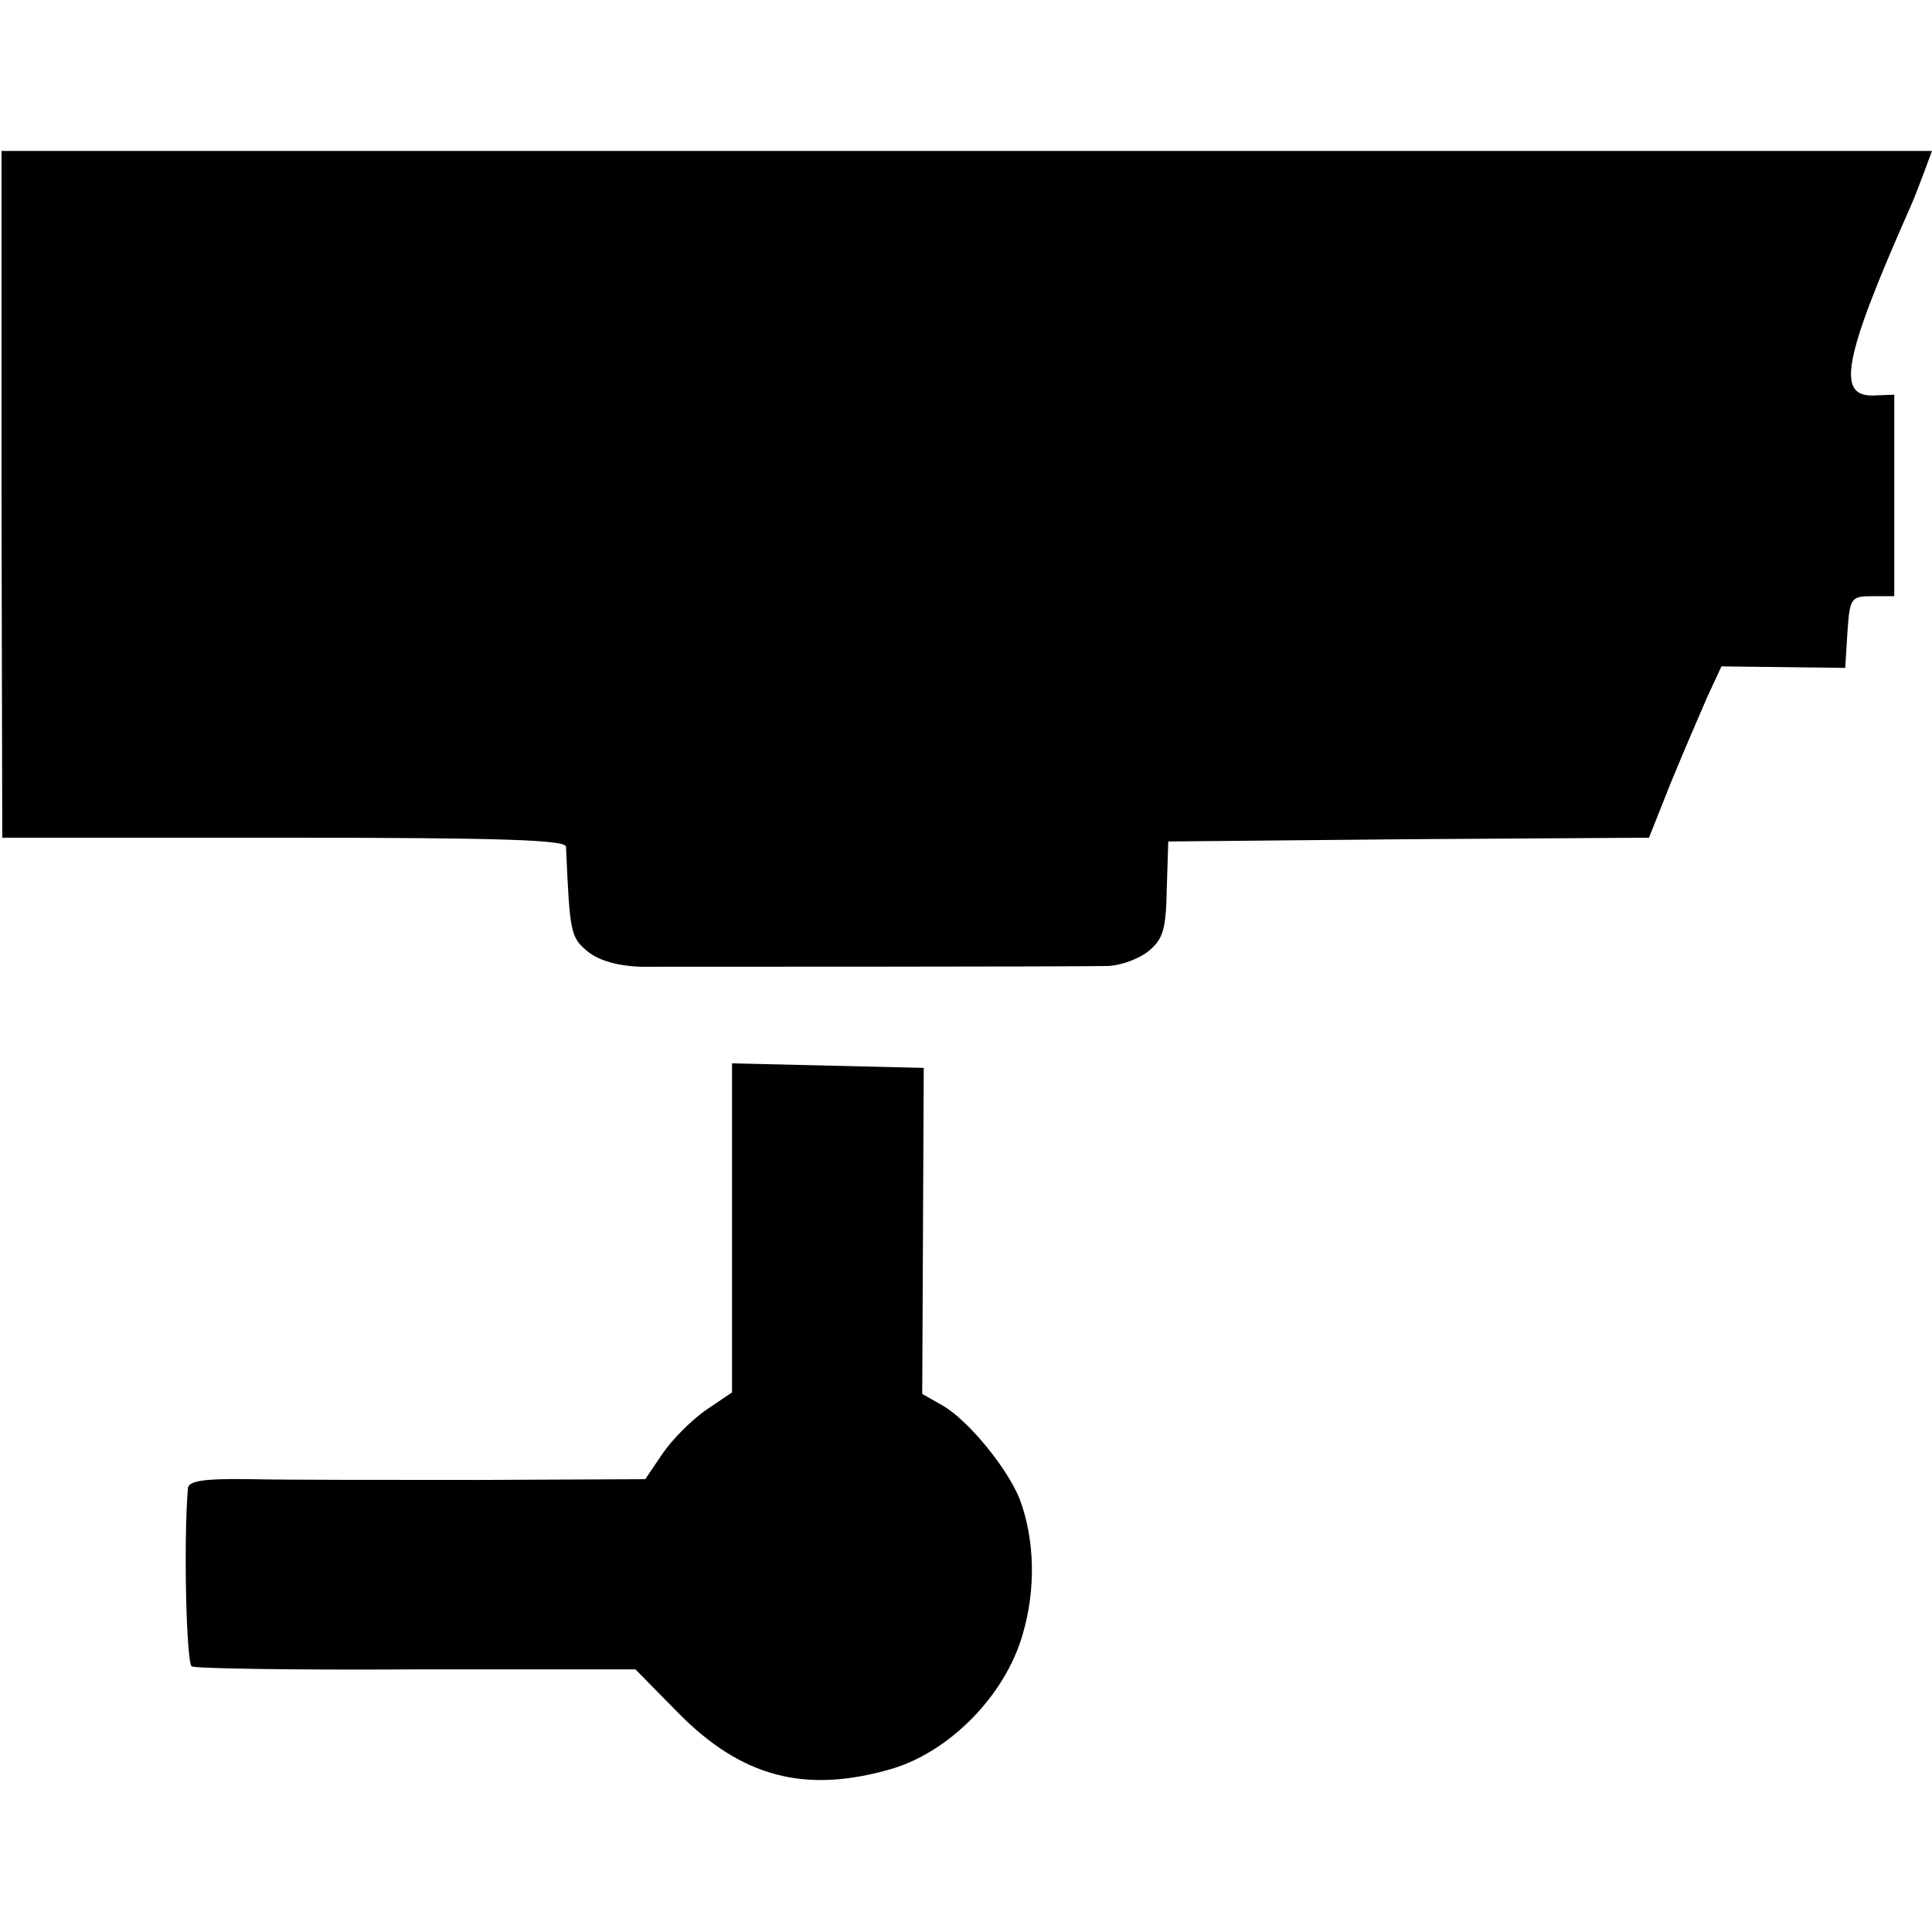
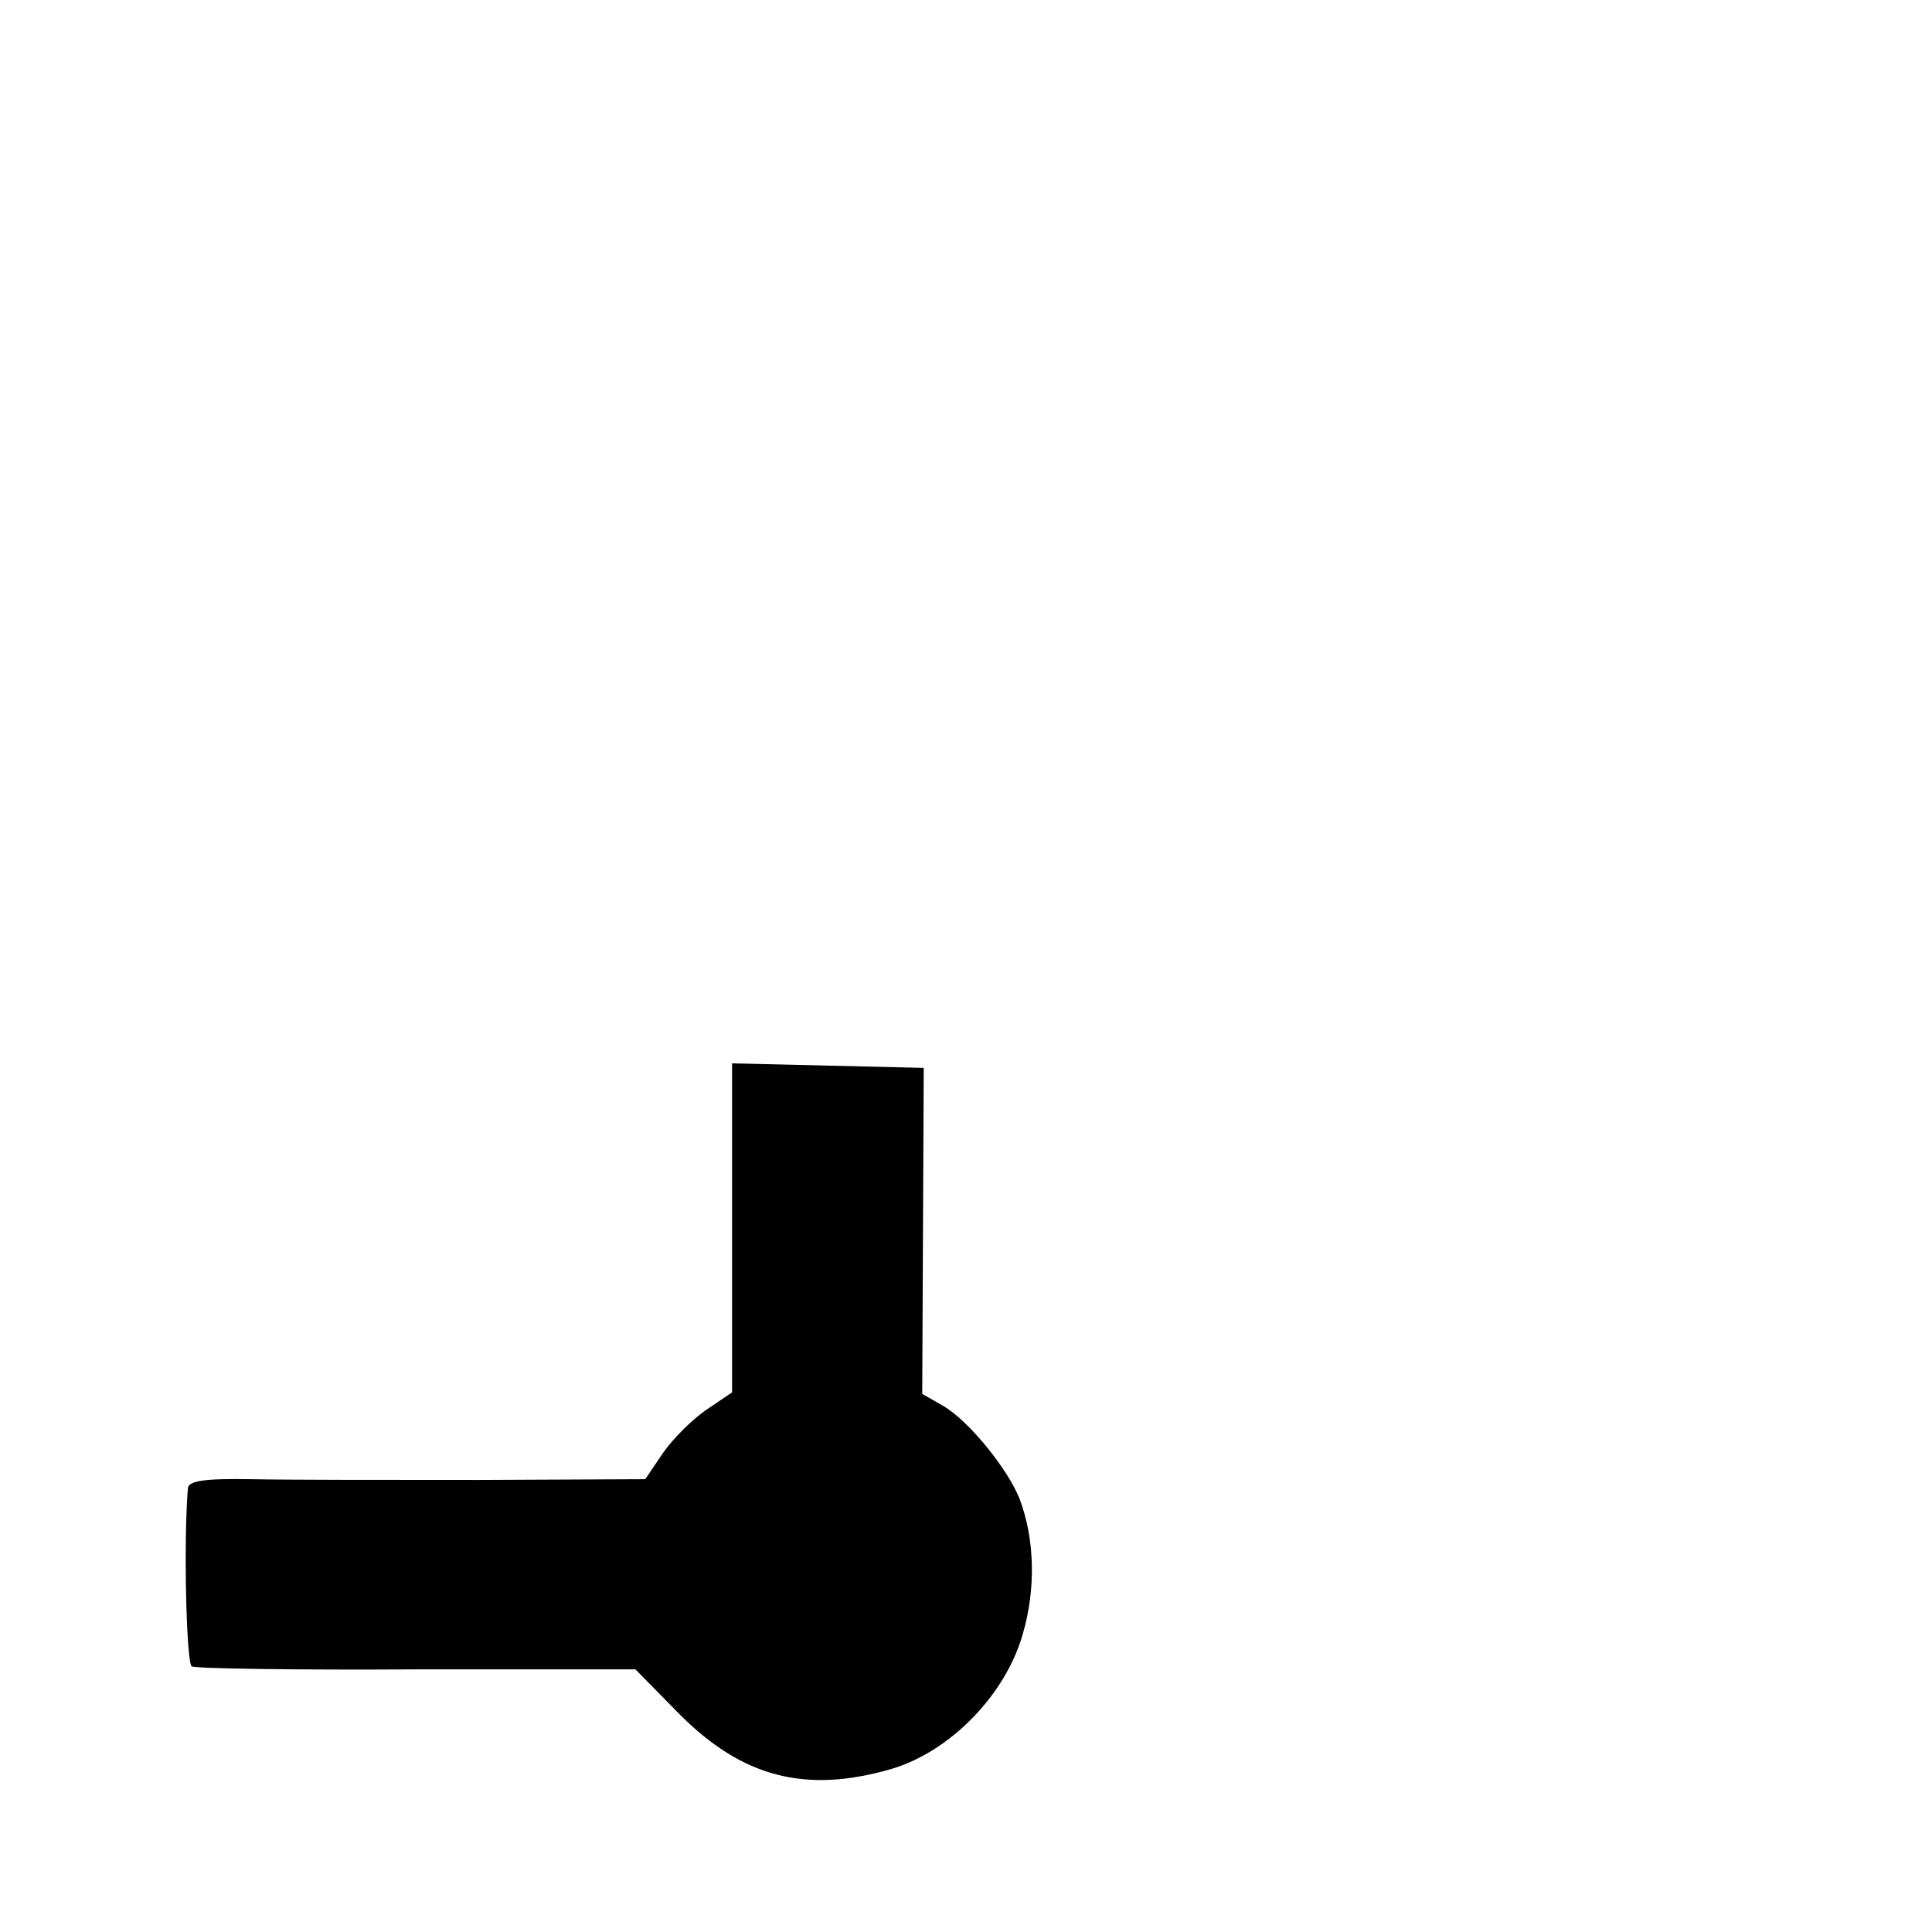
<svg xmlns="http://www.w3.org/2000/svg" version="1.0" width="256pt" height="256pt" viewBox="0 0 256 256" preserveAspectRatio="xMidYMid meet">
  <g transform="translate(0,256) scale(0.1,-0.1)" fill="#000000" stroke="none">
-     <path d="M2 1905 l1 -455 373 0 c292 0 374 -3 374 -12 5 -115 6 -120 29 -139 15 -12 40 -19 70 -20 57 0 575 0 617 1 18 0 42 9 55 19 20 16 24 29 25 82 l2 64 318 3 319 2 29 73 c16 39 38 90 48 113 l19 41 82 -1 82 -1 3 48 c3 45 5 47 33 47 l29 0 0 134 0 133 -27 -1 c-50 -2 -41 48 48 249 5 11 13 32 19 48 l10 27 -1279 0 -1279 0 0 -455z" />
    <path d="M970 933 l0 -218 -34 -23 c-19 -13 -45 -39 -58 -58 l-23 -34 -220 -1 c-121 0 -257 0 -302 1 -62 1 -83 -2 -84 -12 -6 -72 -2 -231 5 -236 5 -3 140 -5 299 -4 l289 0 57 -58 c84 -85 168 -107 282 -74 78 23 151 98 174 178 18 61 16 127 -4 180 -16 40 -67 103 -101 123 l-28 16 1 216 1 216 -127 3 -127 3 0 -218z" />
  </g>
</svg>